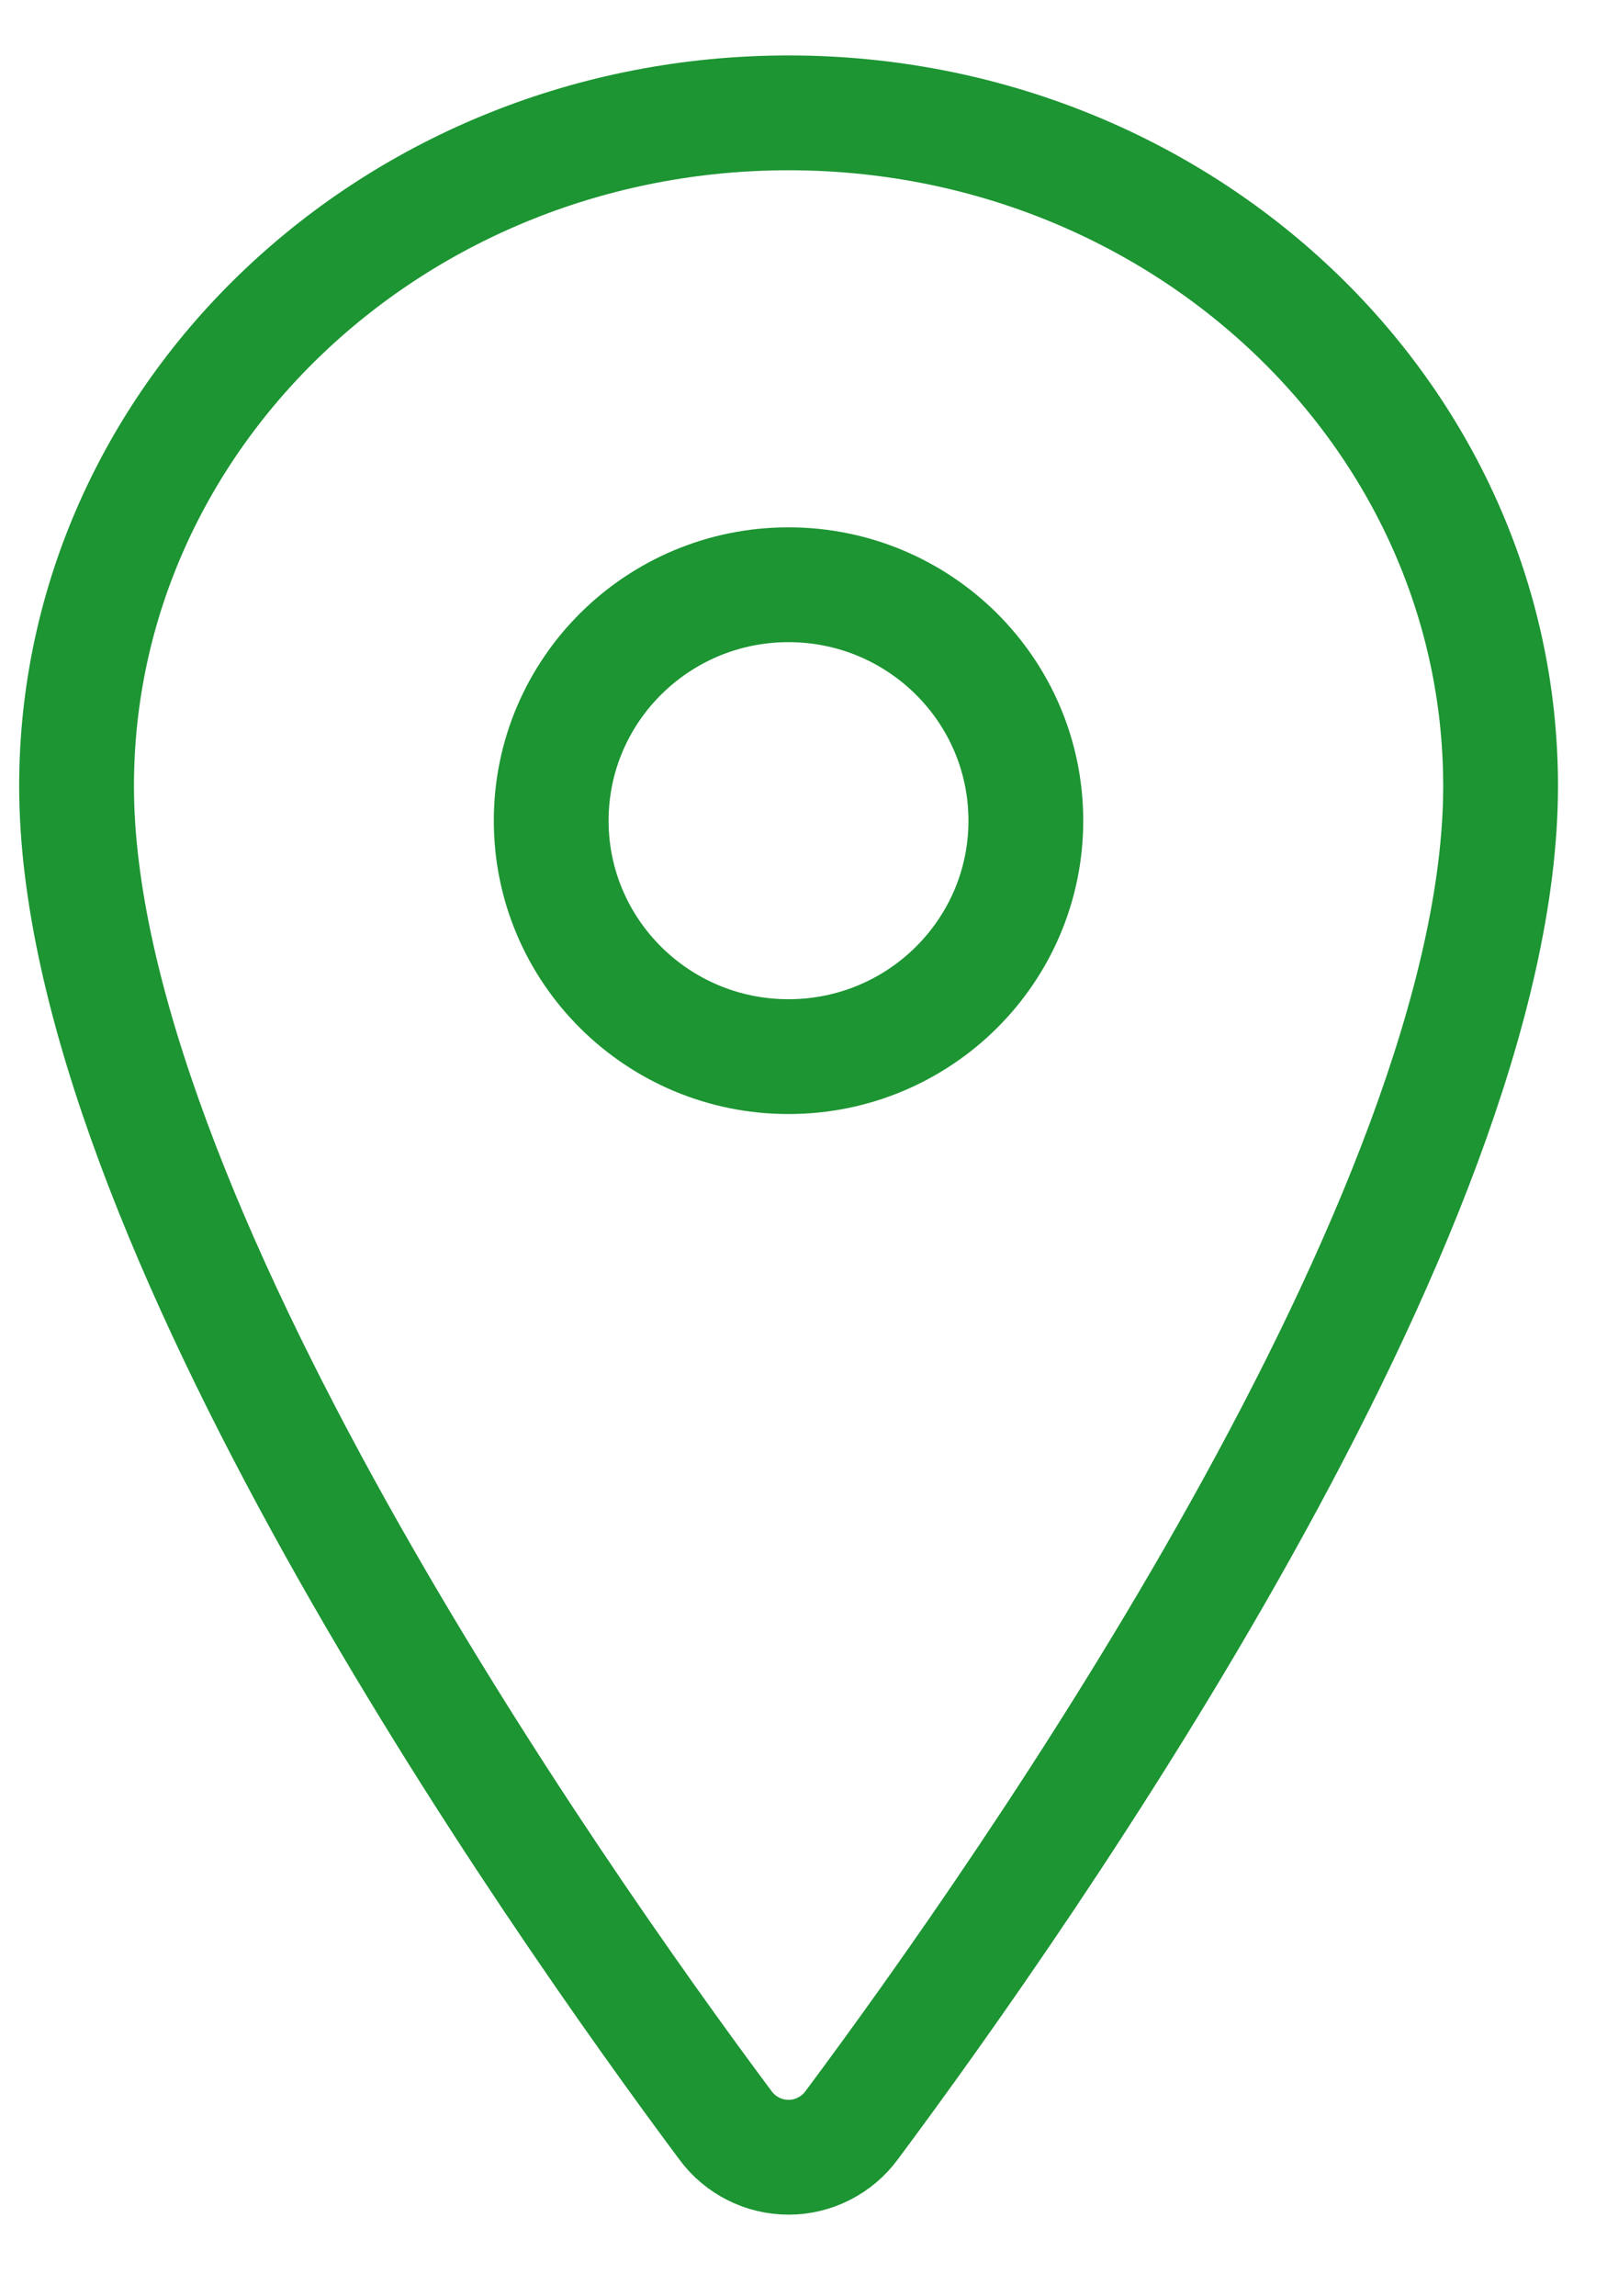
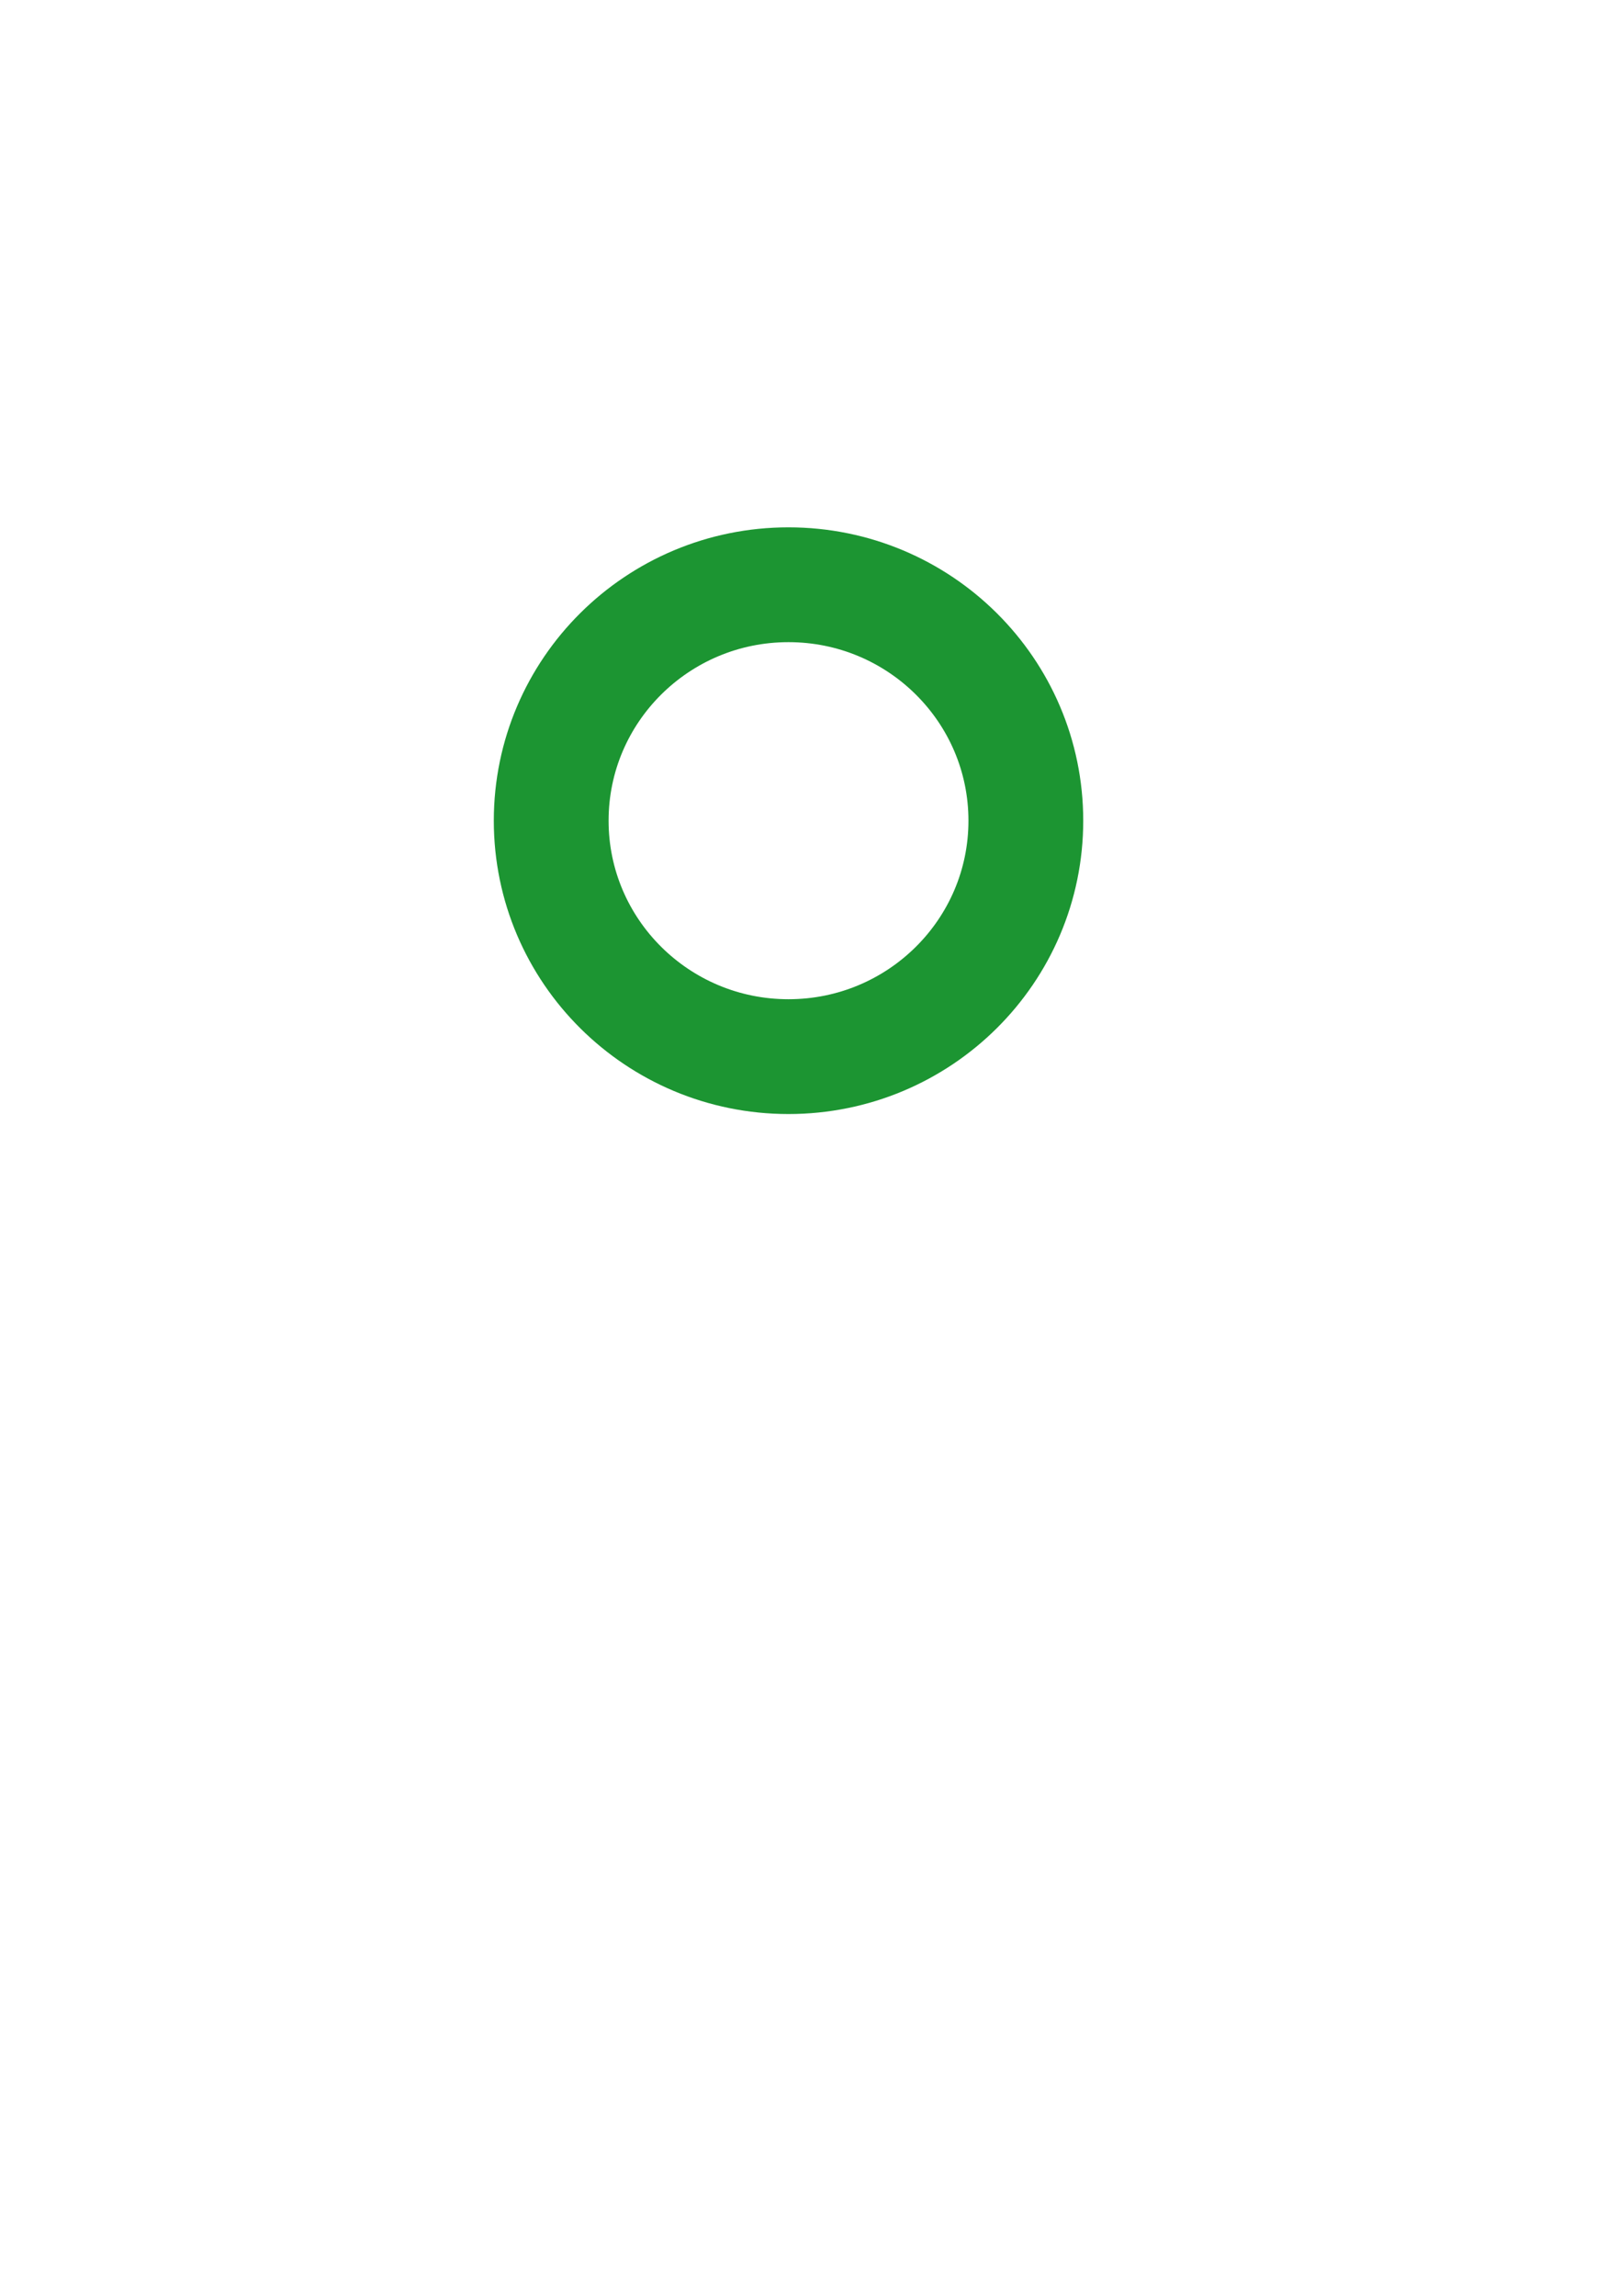
<svg xmlns="http://www.w3.org/2000/svg" width="14" height="20" viewBox="0 0 14 20" fill="none">
-   <path d="M6.87 0.983C3.445 0.983 0.667 3.611 0.667 6.847C0.667 10.571 4.802 16.473 6.32 18.511C6.383 18.597 6.466 18.667 6.561 18.715C6.657 18.764 6.763 18.789 6.87 18.789C6.977 18.789 7.082 18.764 7.178 18.715C7.273 18.667 7.356 18.597 7.419 18.511C8.937 16.474 13.073 10.574 13.073 6.847C13.073 3.611 10.294 0.983 6.87 0.983Z" stroke="#1C9532" stroke-linecap="round" stroke-linejoin="round" />
  <path d="M6.869 9.203C8.011 9.203 8.937 8.283 8.937 7.148C8.937 6.013 8.011 5.093 6.869 5.093C5.728 5.093 4.802 6.013 4.802 7.148C4.802 8.283 5.728 9.203 6.869 9.203Z" stroke="#1C9532" stroke-linecap="round" stroke-linejoin="round" />
</svg>